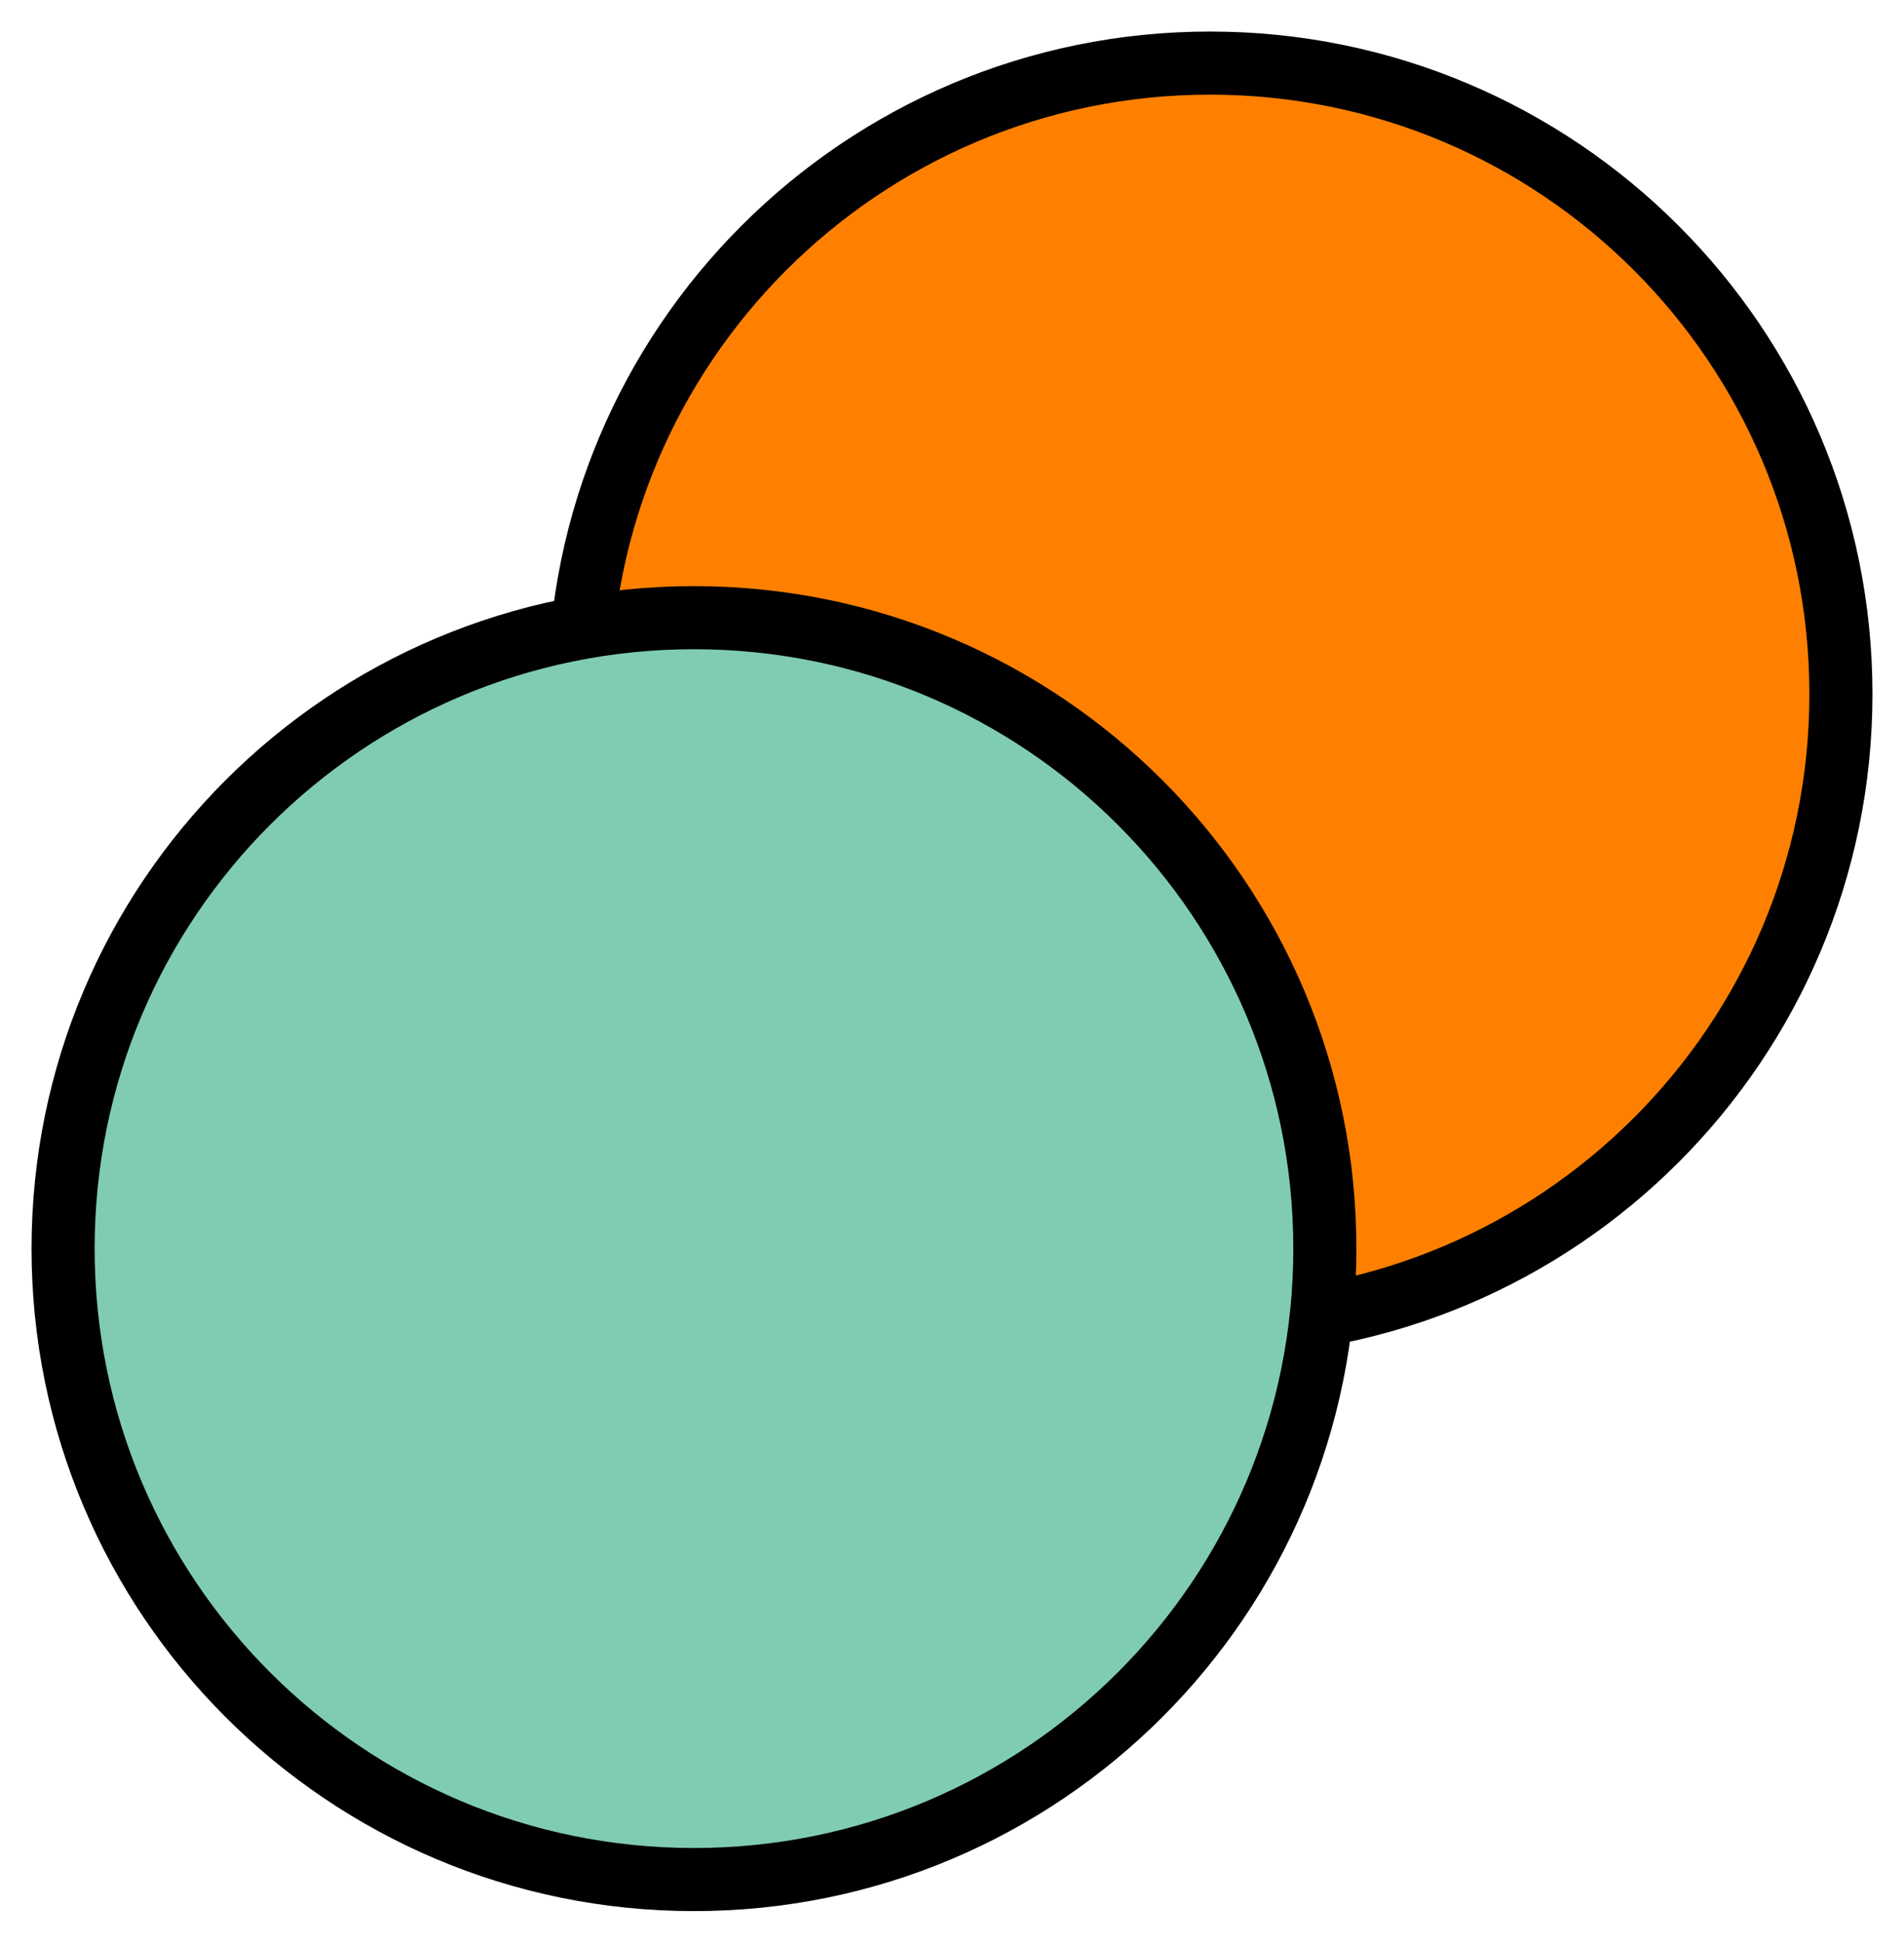
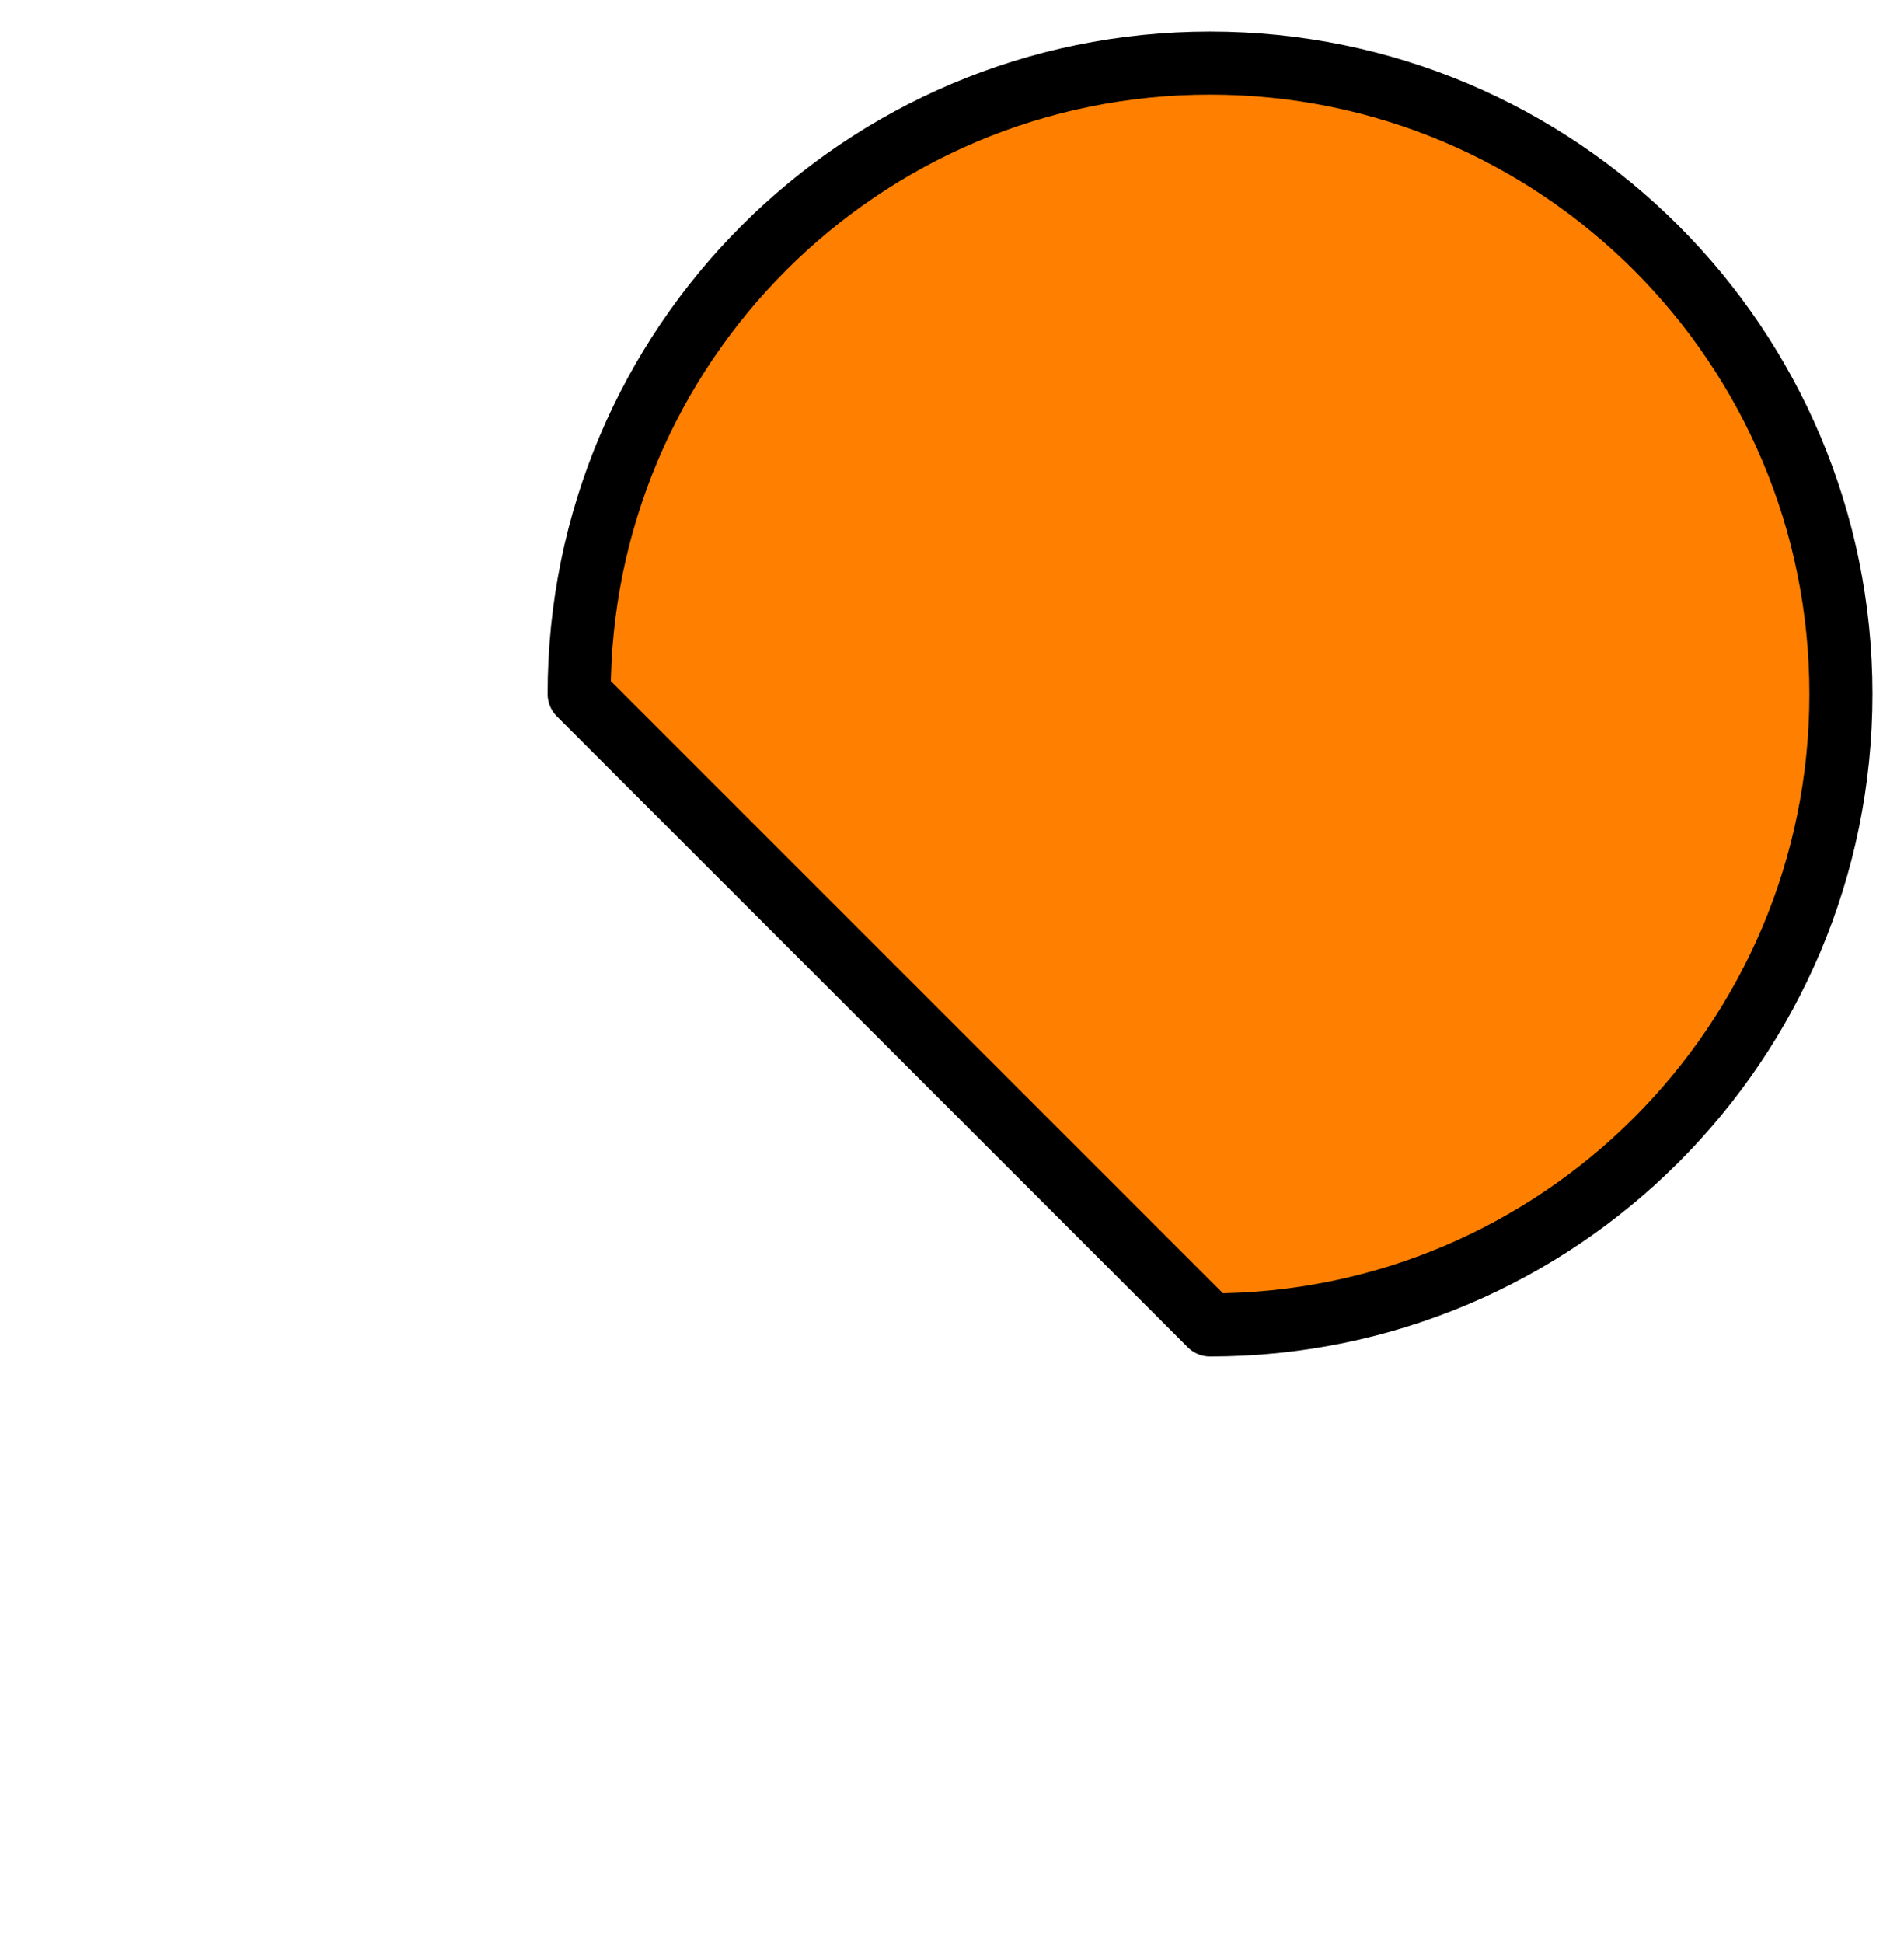
<svg xmlns="http://www.w3.org/2000/svg" version="1.1" width="30.18in" height="30.79in" viewBox="-30.24 -6.5 30.18 30.79">
  <g fill="none" fill-rule="nonzero" stroke="#000000" stroke-width="1" stroke-linecap="butt" stroke-linejoin="round" stroke-miterlimit="10" stroke-dasharray="" stroke-dashoffset="0" font-family="none" font-weight="none" font-size="none" text-anchor="none" style="mix-blend-mode: normal">
-     <path d="M-21.06,4.5c0,-5.523 4.477,-10 10,-10c5.523,0 10,4.477 10,10c0,5.523 -4.477,10 -10,10c-5.523,0 -10,-4.477 -10,-10z" id="shape-0" fill="#ff8000" />
-     <path d="M-29.24,13.29c0,-5.523 4.477,-10 10,-10c5.523,0 10,4.477 10,10c0,5.523 -4.477,10 -10,10c-5.523,0 -10,-4.477 -10,-10z" id="shape-1" fill="#80ccb3" />
+     <path d="M-21.06,4.5c0,-5.523 4.477,-10 10,-10c5.523,0 10,4.477 10,10c0,5.523 -4.477,10 -10,10z" id="shape-0" fill="#ff8000" />
  </g>
</svg>